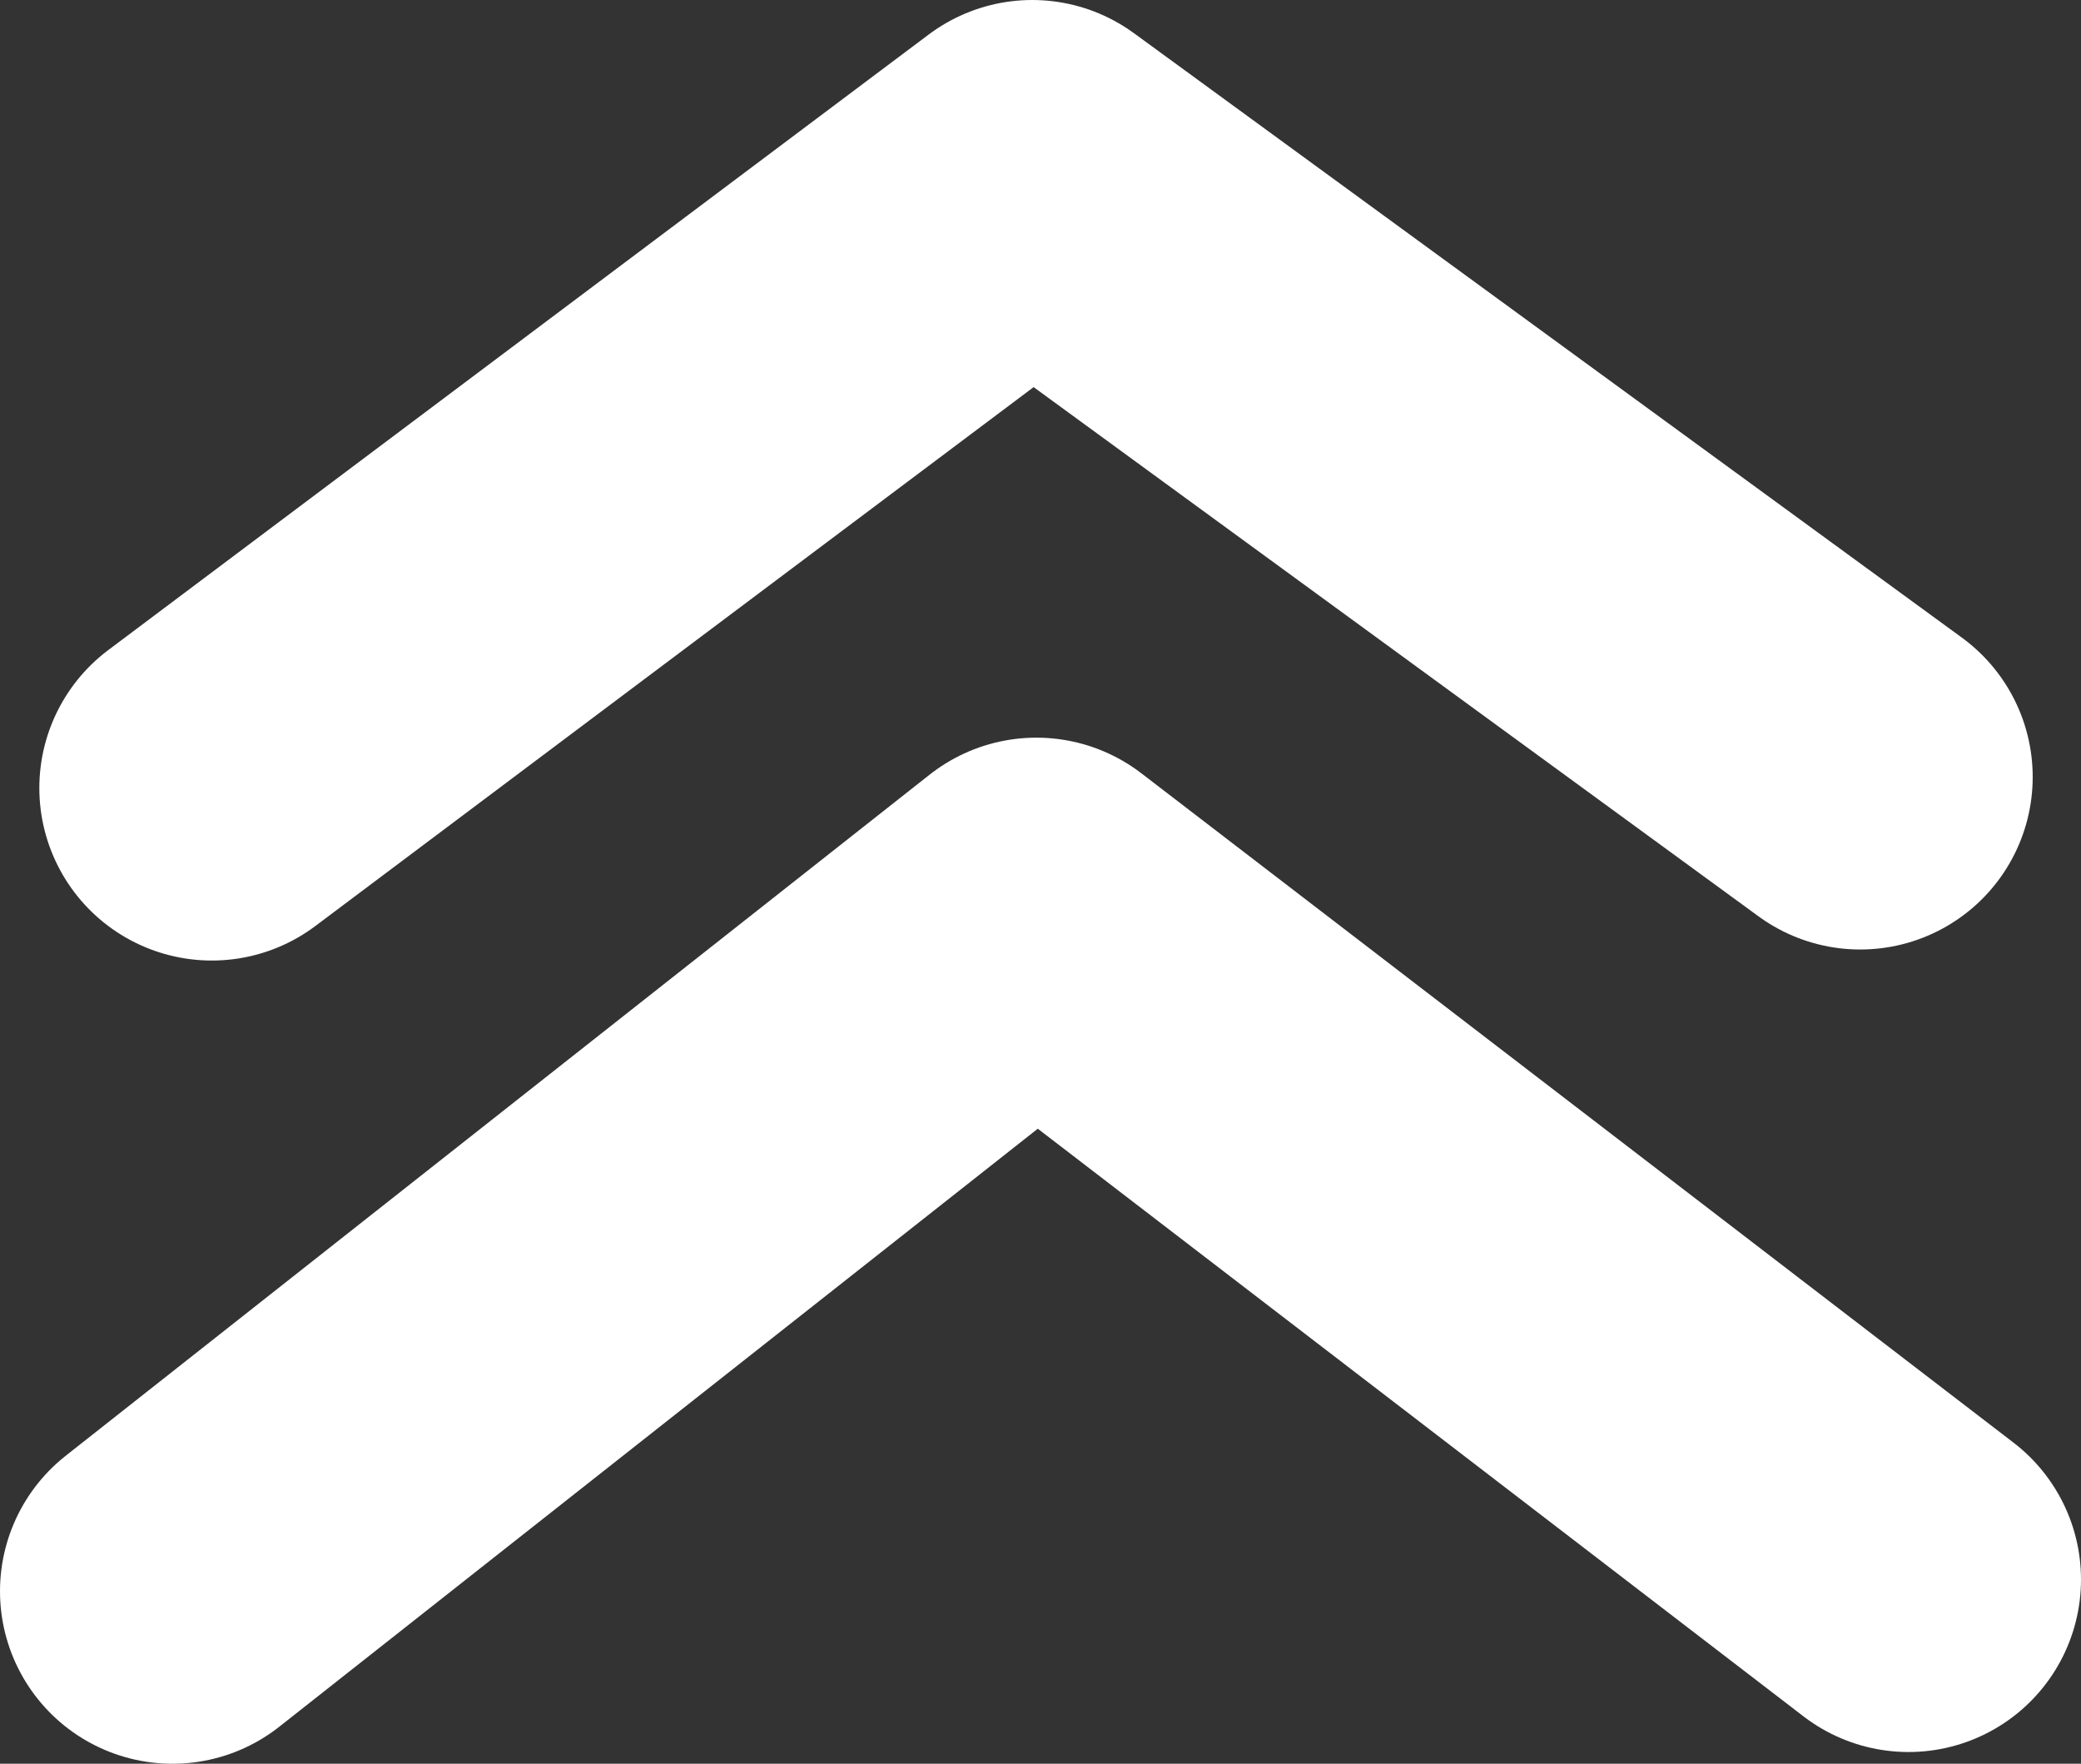
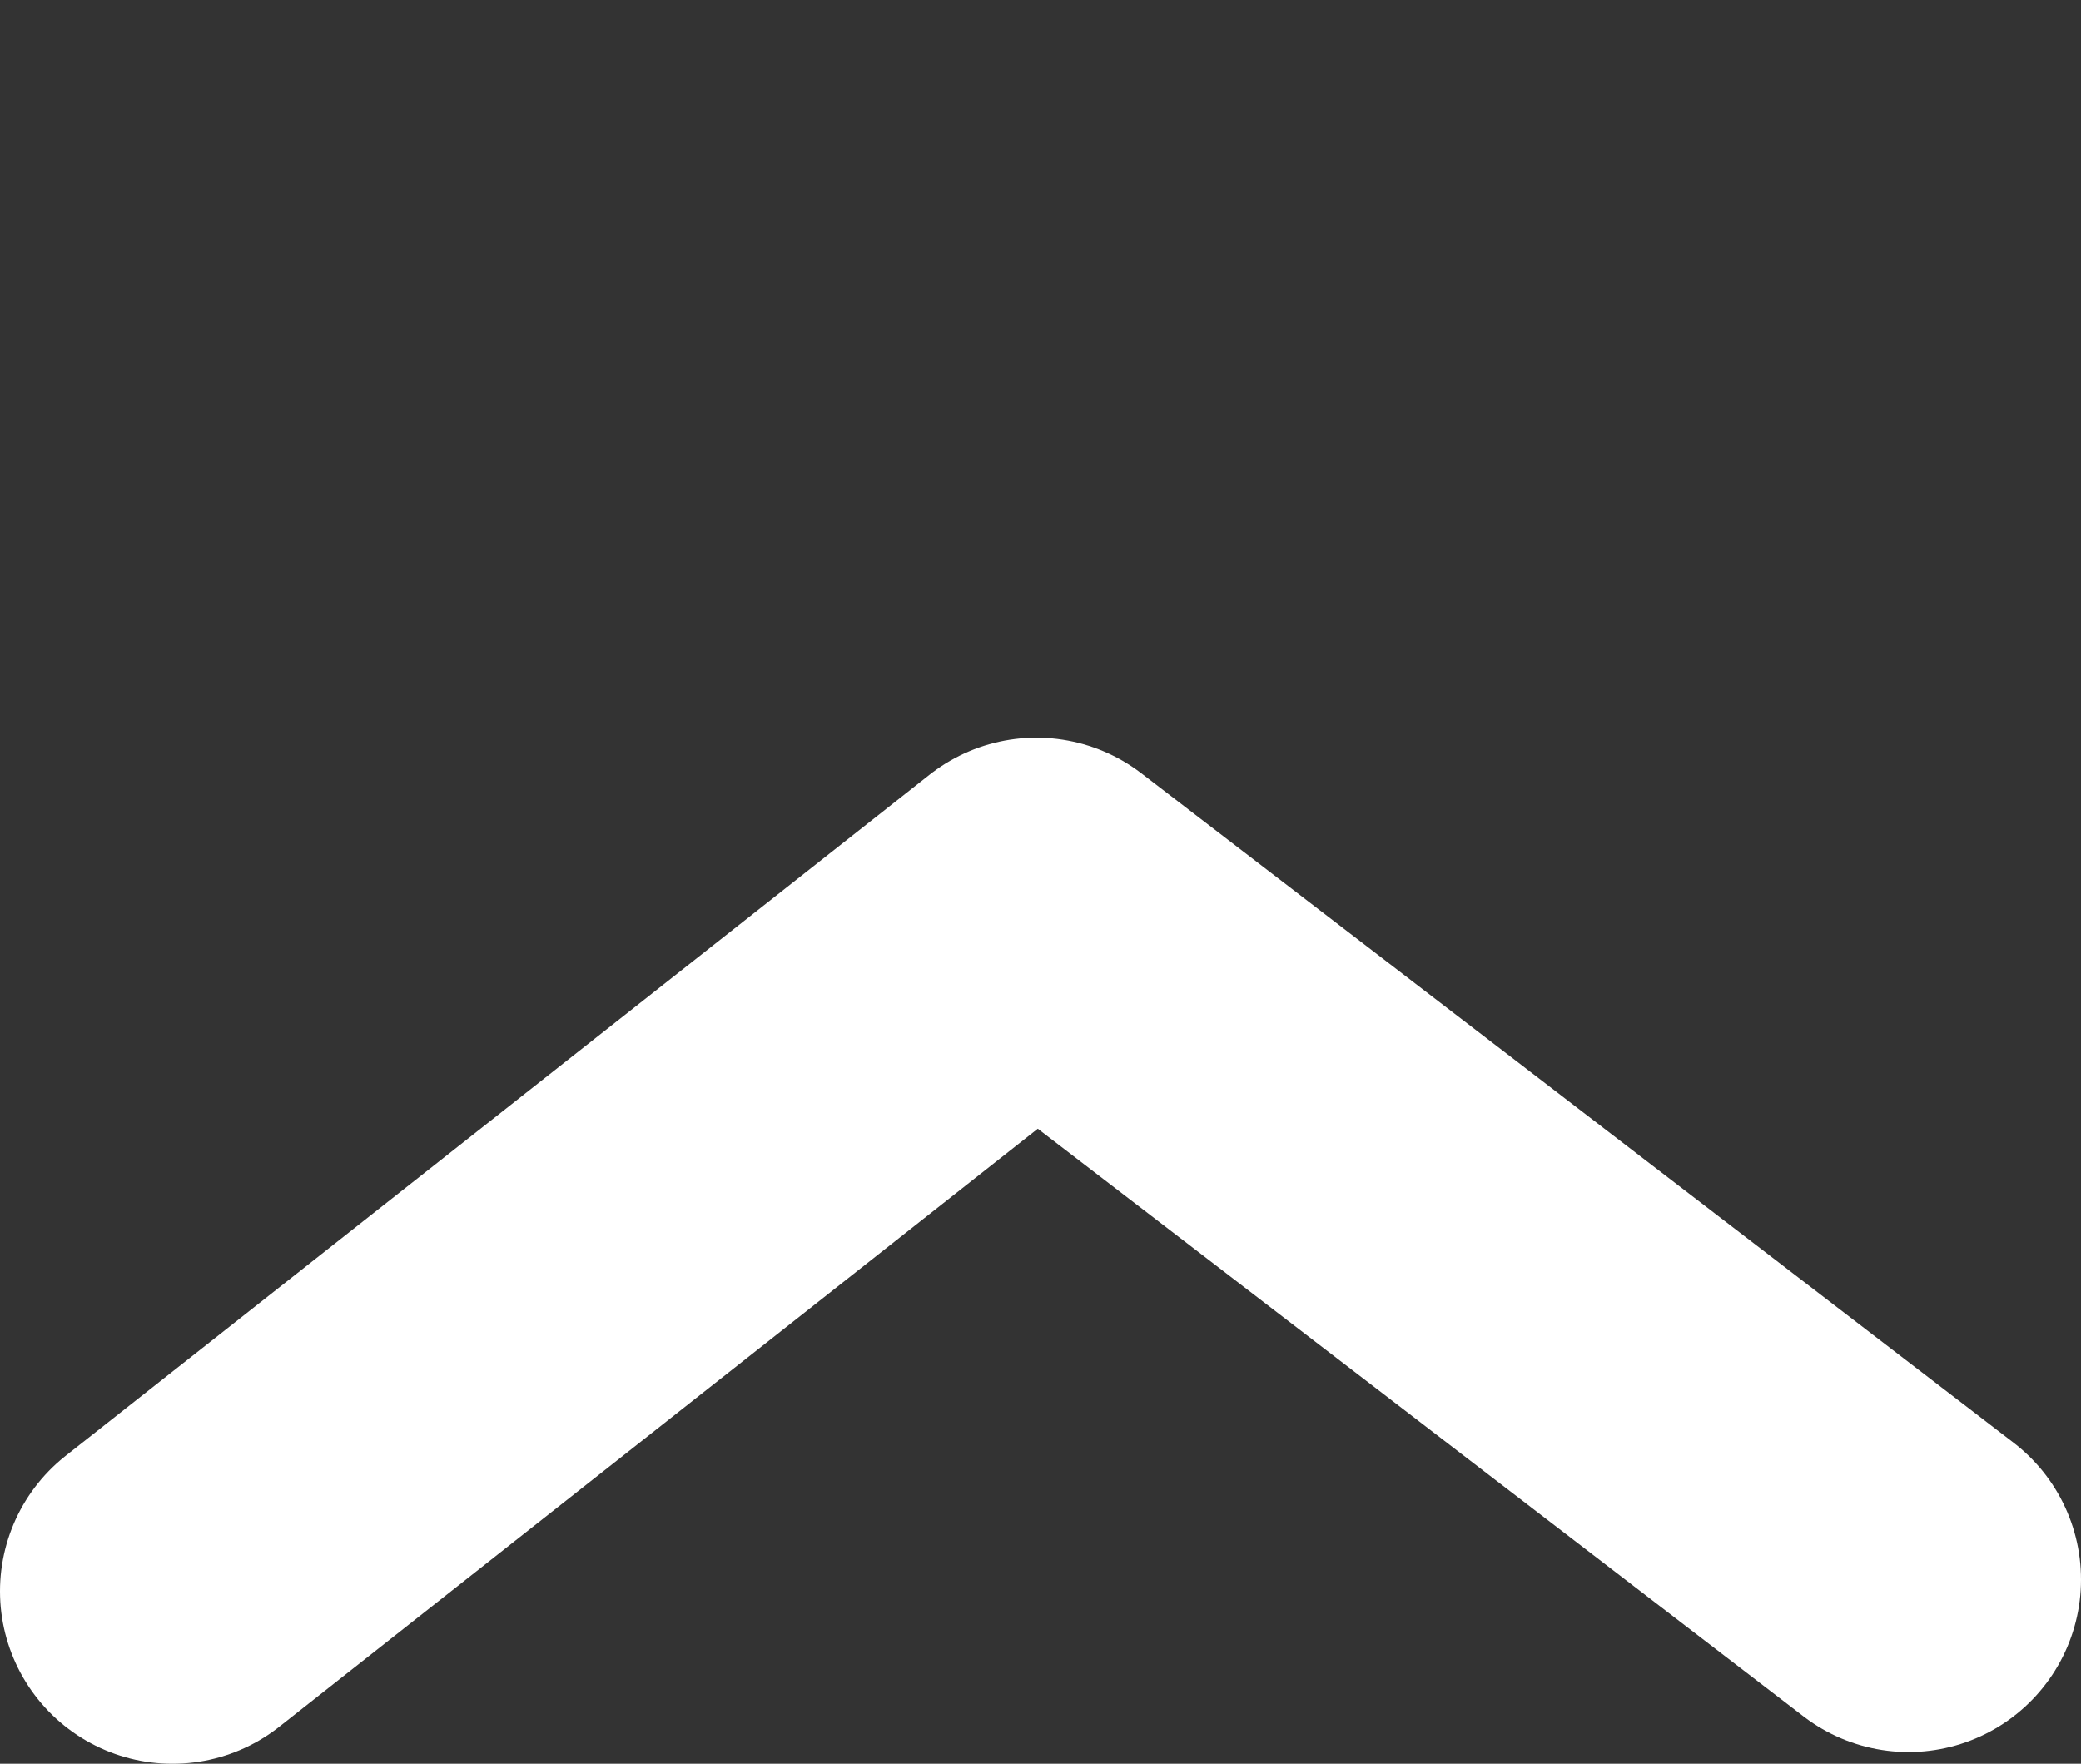
<svg xmlns="http://www.w3.org/2000/svg" viewBox="0 0 30.16 25.56">
  <rect x="0" y="0" width="30.16" height="25.56" fill="#333333" stroke="none" />
  <defs>
    <style>
      .a {
        fill: none;
        stroke: #fff;
        stroke-linecap: round;
        stroke-linejoin: round;
        stroke-width: 5px;
      }
    </style>
  </defs>
-   <polyline class="a" points="3.07 11.42 14.96 2.5 26.96 11.26" />
  <polyline class="a" points="2.5 23.06 15.02 13.19 27.66 22.89" />
</svg>